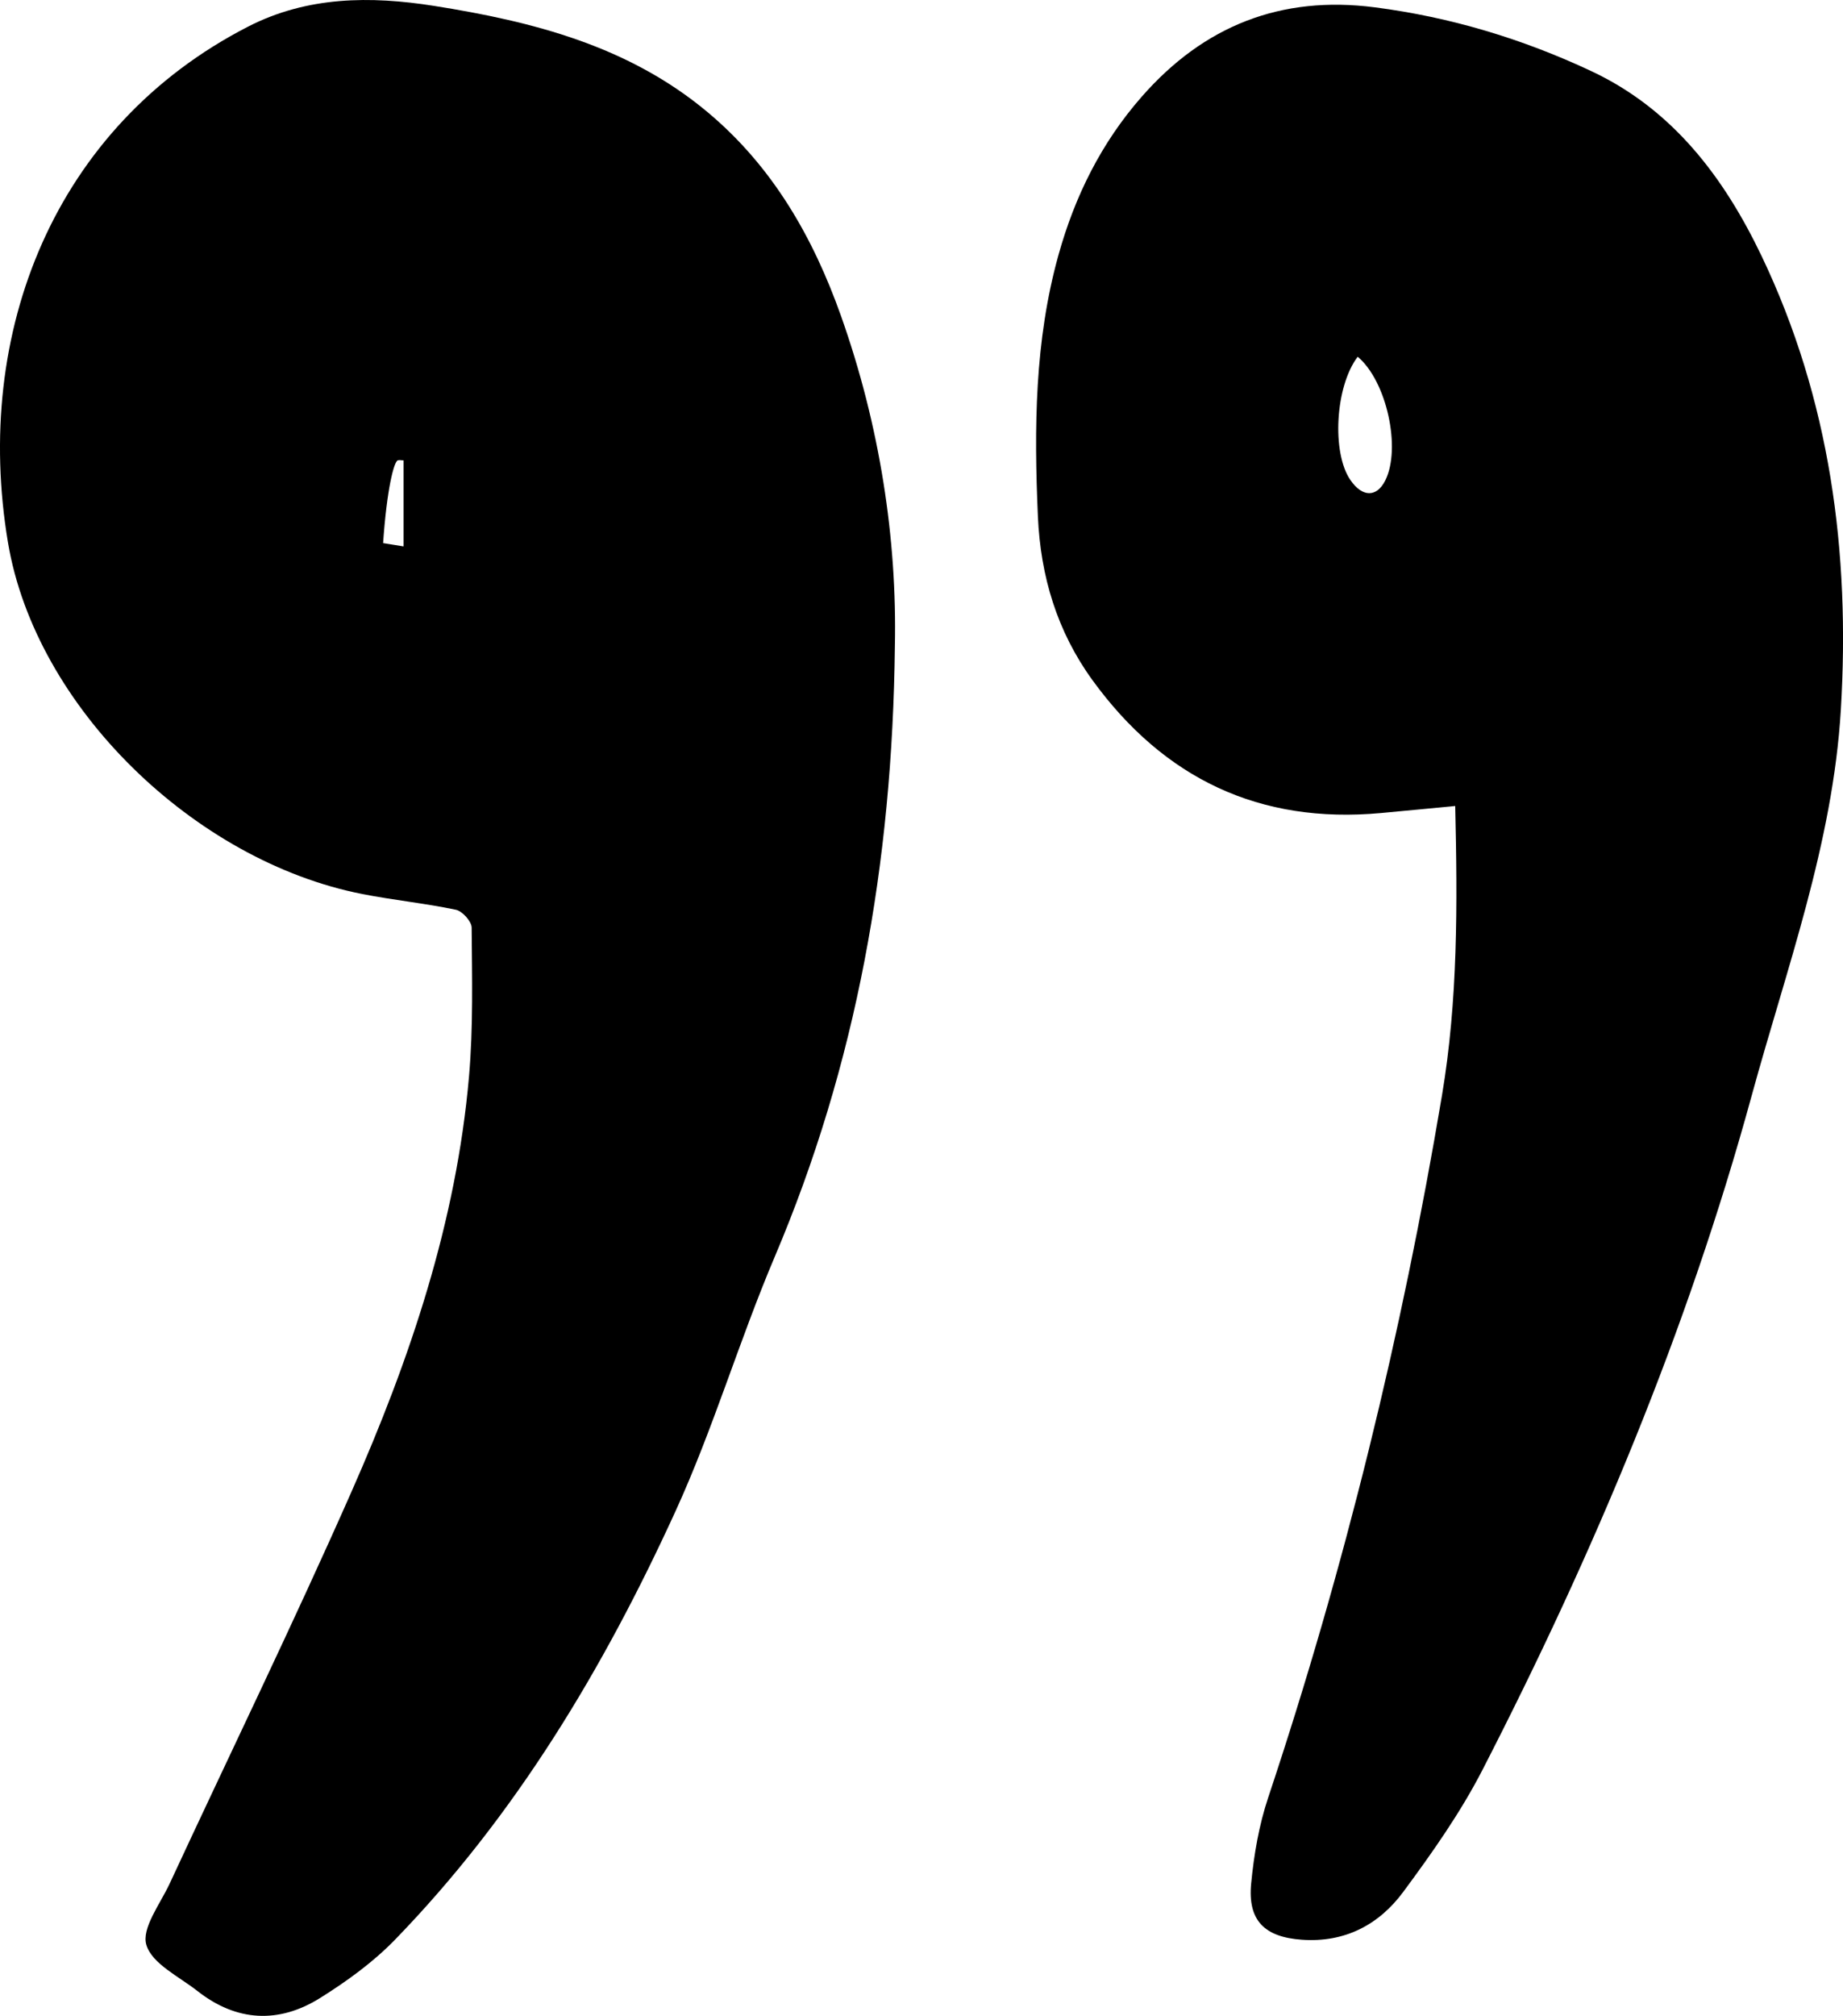
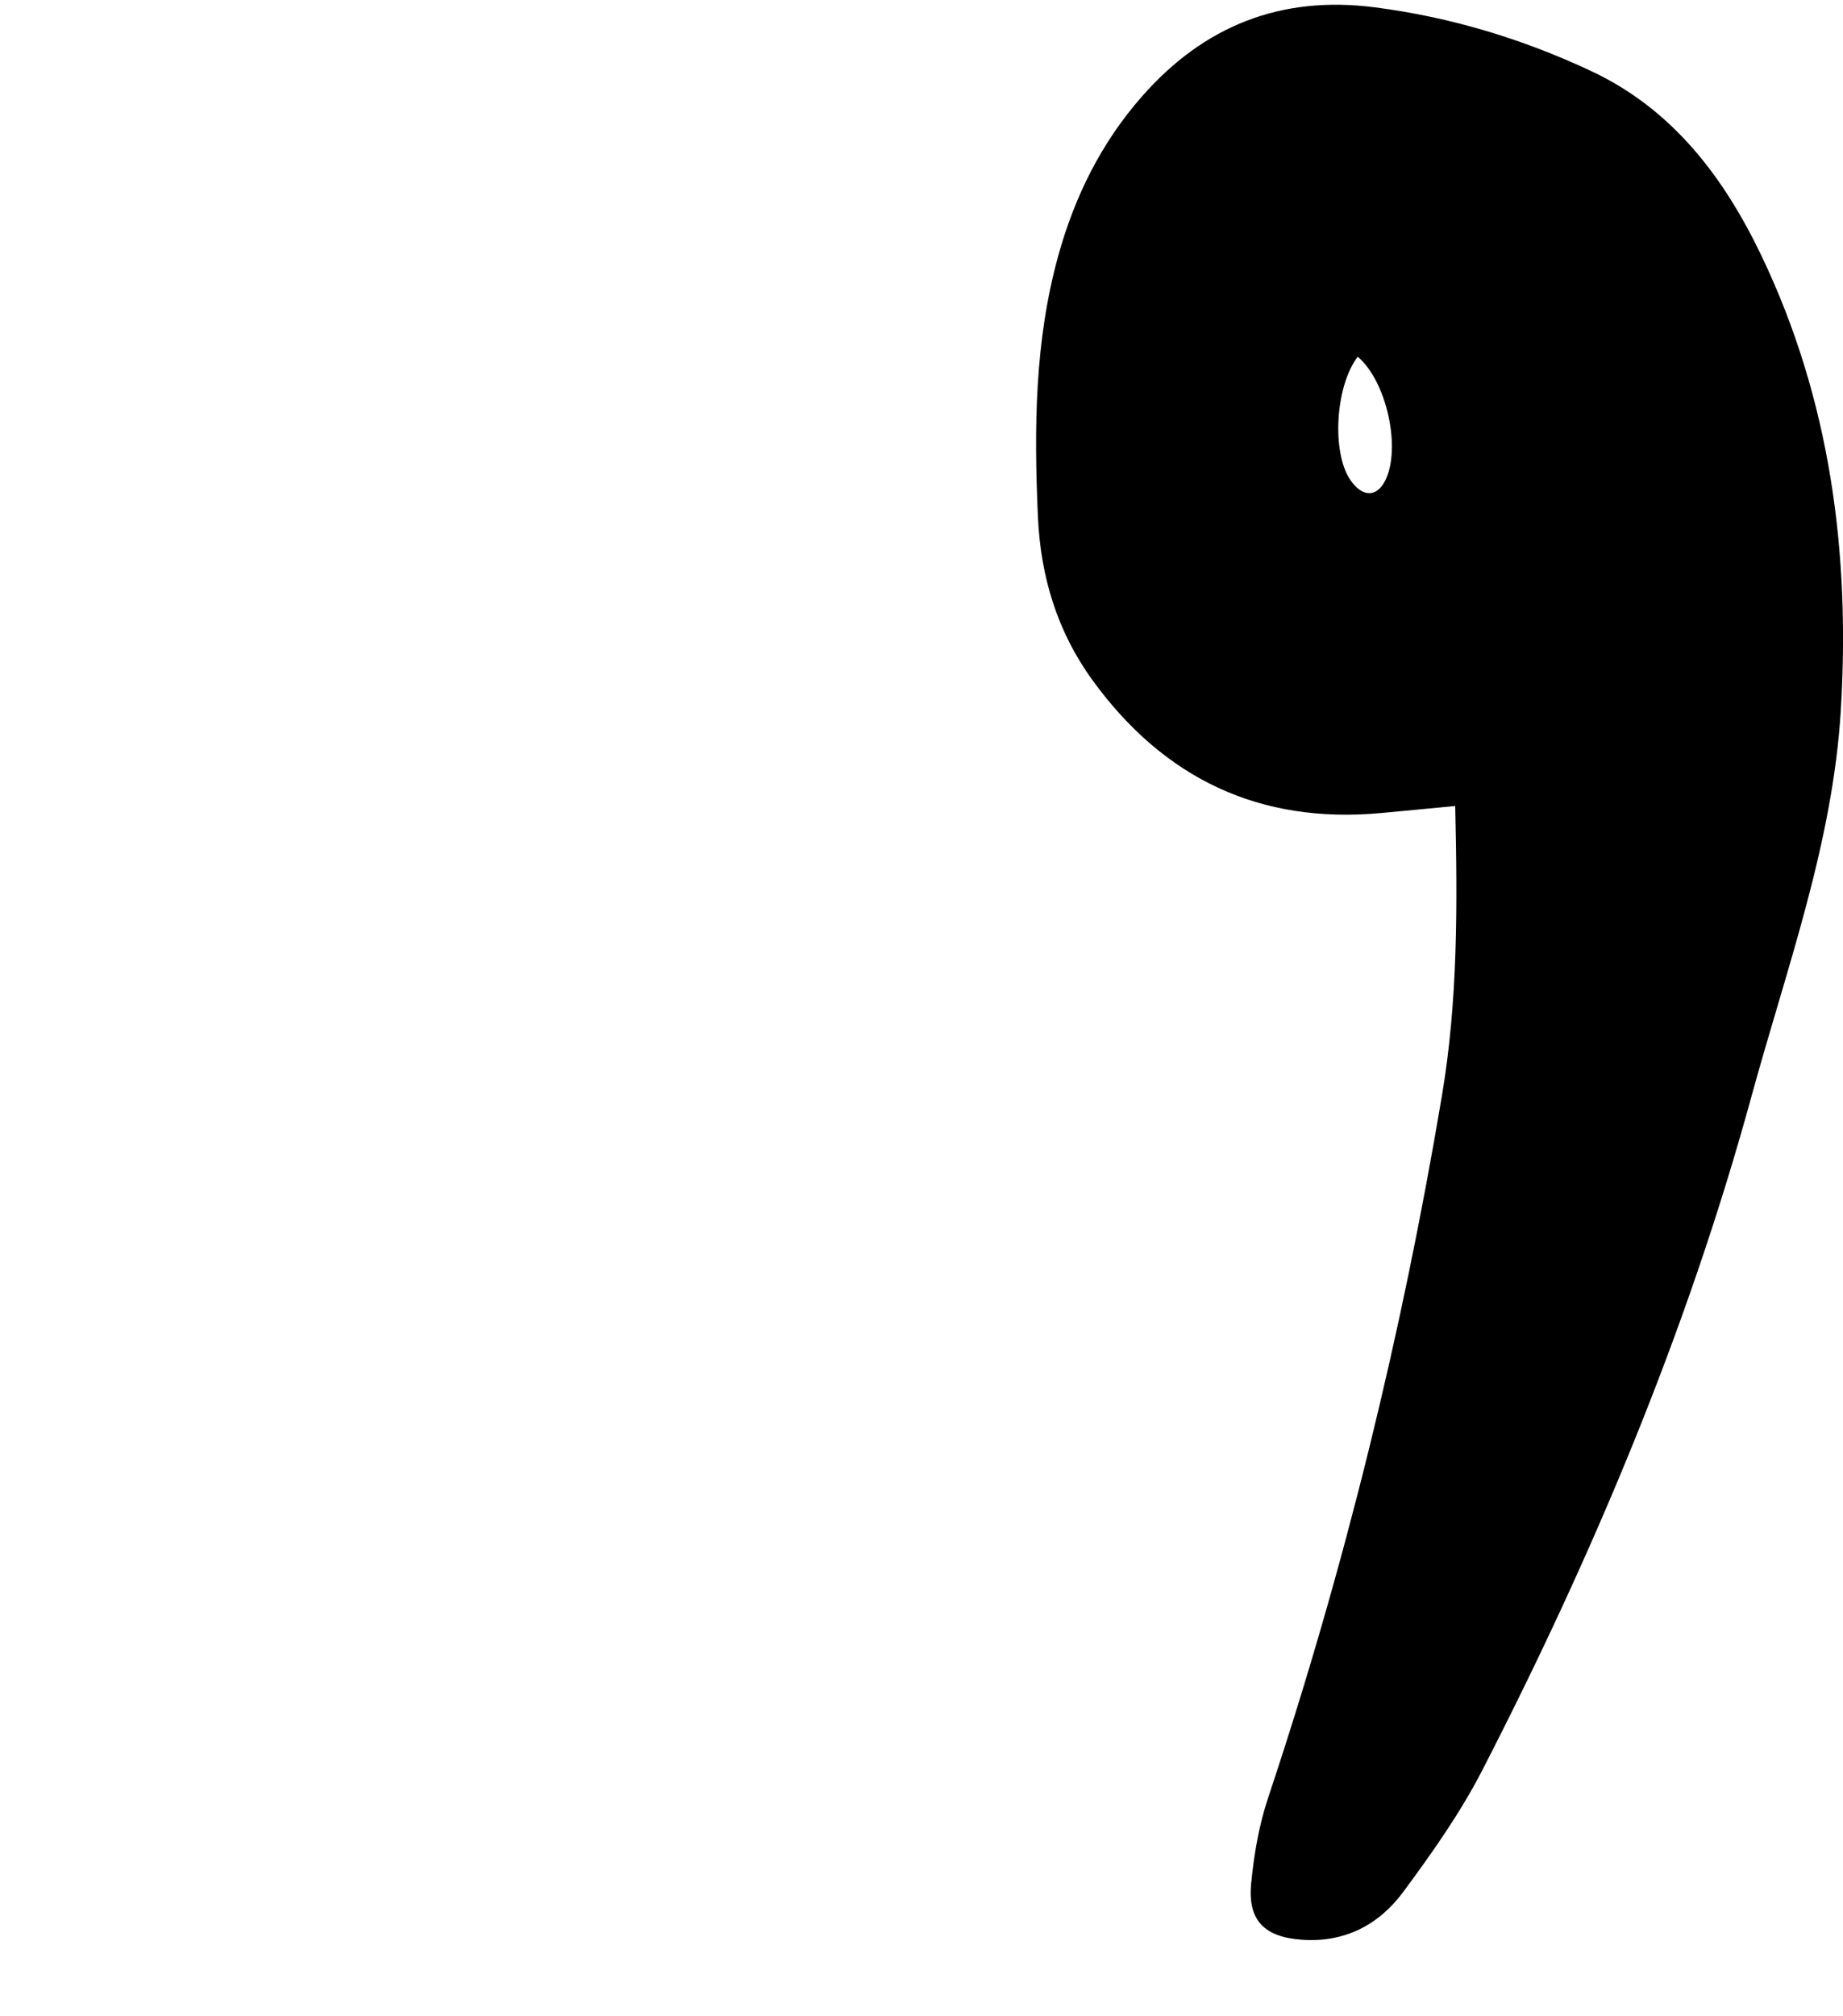
<svg xmlns="http://www.w3.org/2000/svg" viewBox="0 0 377.11 412.24" id="Layer_2">
  <g data-name="Layer_1" id="Layer_1-2">
    <g>
-       <path d="M183.11,132.13c-.51,44.52-7.91,85.6-24.61,124.93-7.27,17.12-12.56,35.11-20.29,52-14.66,32.04-32.66,62.13-57.41,87.62-4.46,4.59-9.84,8.48-15.29,11.89-8.46,5.29-17.08,4.87-25.08-1.4-3.78-2.97-9.33-5.6-10.48-9.45-1.02-3.4,2.82-8.36,4.76-12.52,12.39-26.69,25.28-53.15,37.17-80.06,12-27.15,21.49-55.19,24.09-85.03.88-10.08.62-20.27.54-30.41,0-1.27-1.9-3.38-3.22-3.66-6.33-1.33-12.81-1.97-19.17-3.22C39.88,176.1,7.28,144.66,1.63,110.93-5.57,68.01,11.12,25.79,50.75,5.45,62.87-.77,75.8-.85,88.79,1.2c20.2,3.19,39.78,8.17,56,21.74,13.31,11.13,21.58,25.58,27.28,41.63,7.99,22.49,11.49,45.73,11.04,67.56ZM78.39,111.06c.77.1,3.37.57,4.15.67.02,0,.04-.01.04-.03v-17.53s-.02-.03-.03-.03c-.38,0-.77-.12-1.14-.01-.82.23-2.27,6.01-3.02,16.95Z" />
      <path d="M297.74,164.82c-5.35.51-10.26.99-15.17,1.44-24.88,2.29-44.42-7.08-59.01-27.14-7.26-9.99-10.65-21.26-11.19-33.55-.79-18.01-.68-35.91,4.22-53.46,3.36-12.03,8.76-22.92,17.05-32.36,12.71-14.49,28.49-20.73,47.67-18.25,15.47,1.99,30.24,6.45,44.31,13.05,16.67,7.82,27.15,21.76,34.82,37.78,14.04,29.35,18.16,60.6,16.23,92.81-1.64,27.35-11.13,52.92-18.27,79-13.13,47.98-32.33,93.58-55.03,137.73-4.53,8.81-10.34,17.04-16.25,25.02-4.97,6.71-11.95,10.4-20.75,9.77-7.59-.54-11.1-3.89-10.36-11.51.57-5.91,1.6-11.93,3.48-17.55,15.65-46.93,27.37-94.81,35.56-143.58,3.27-19.45,3.18-39,2.71-59.2ZM277.81,72.95c-4.63,6.09-5.33,19.62-1.51,25.19,2.45,3.58,5.38,3.62,7.15.11,3.28-6.52.32-20.3-5.64-25.3Z" />
    </g>
  </g>
</svg>